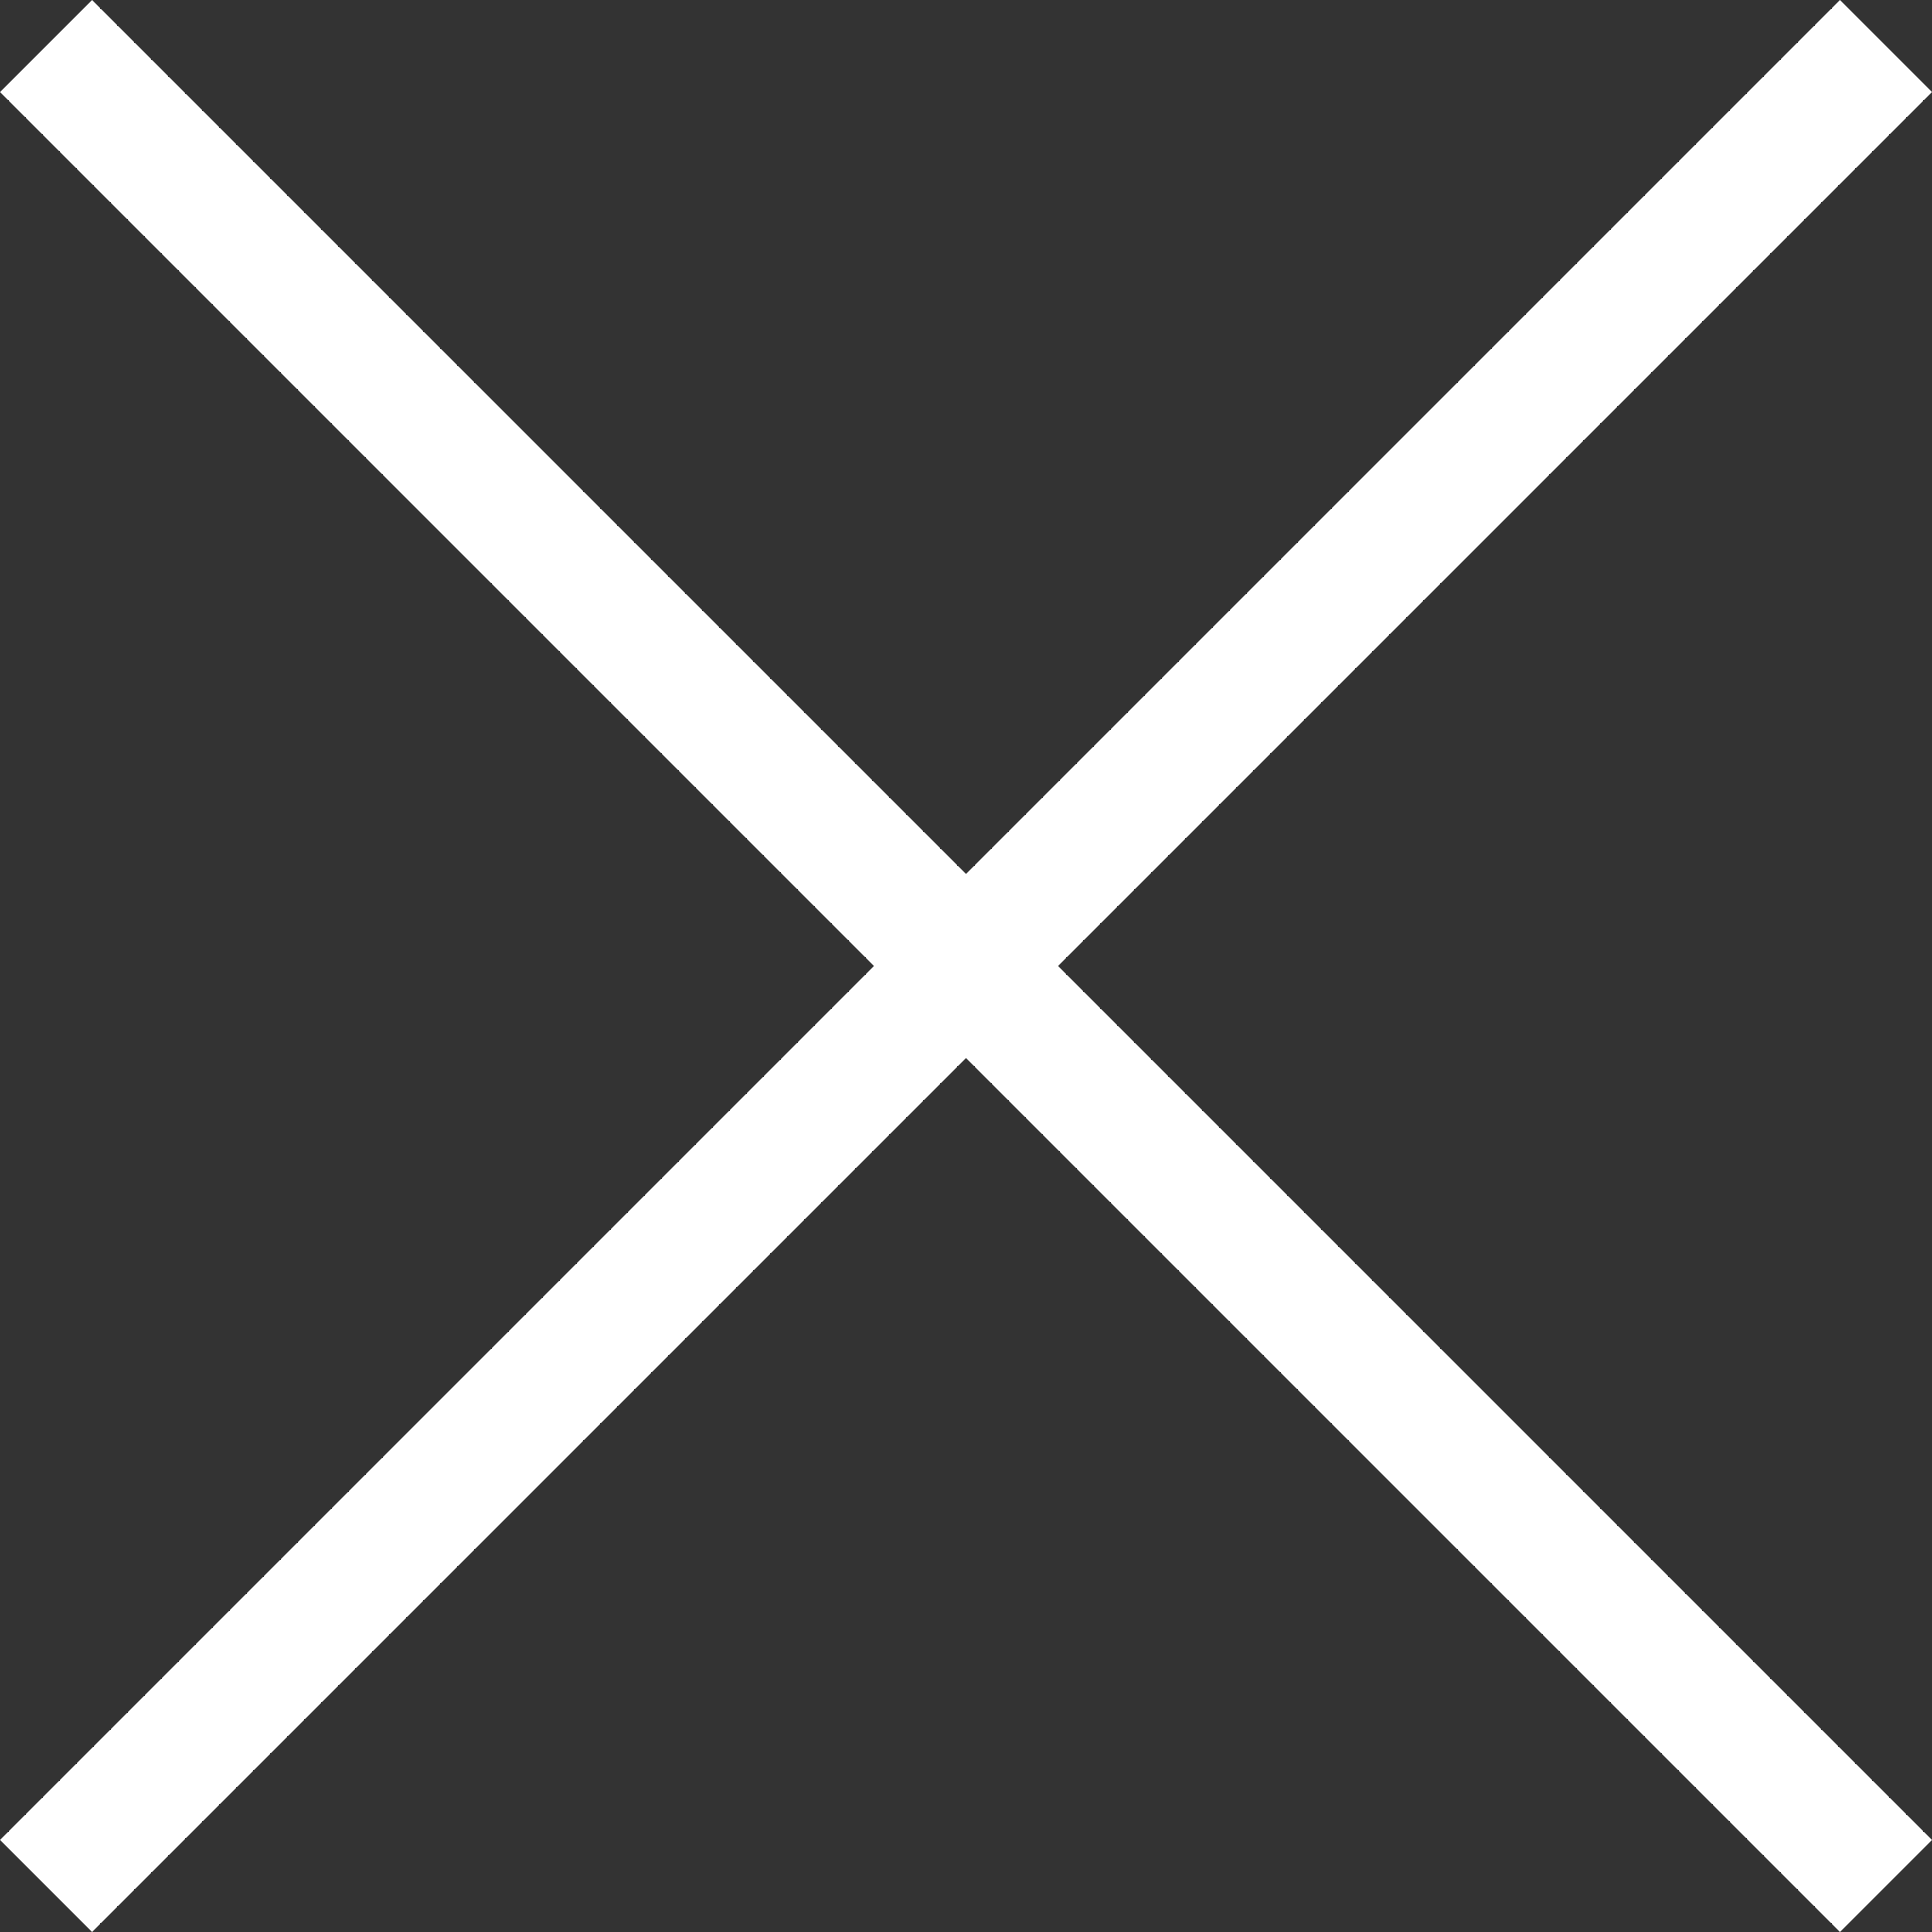
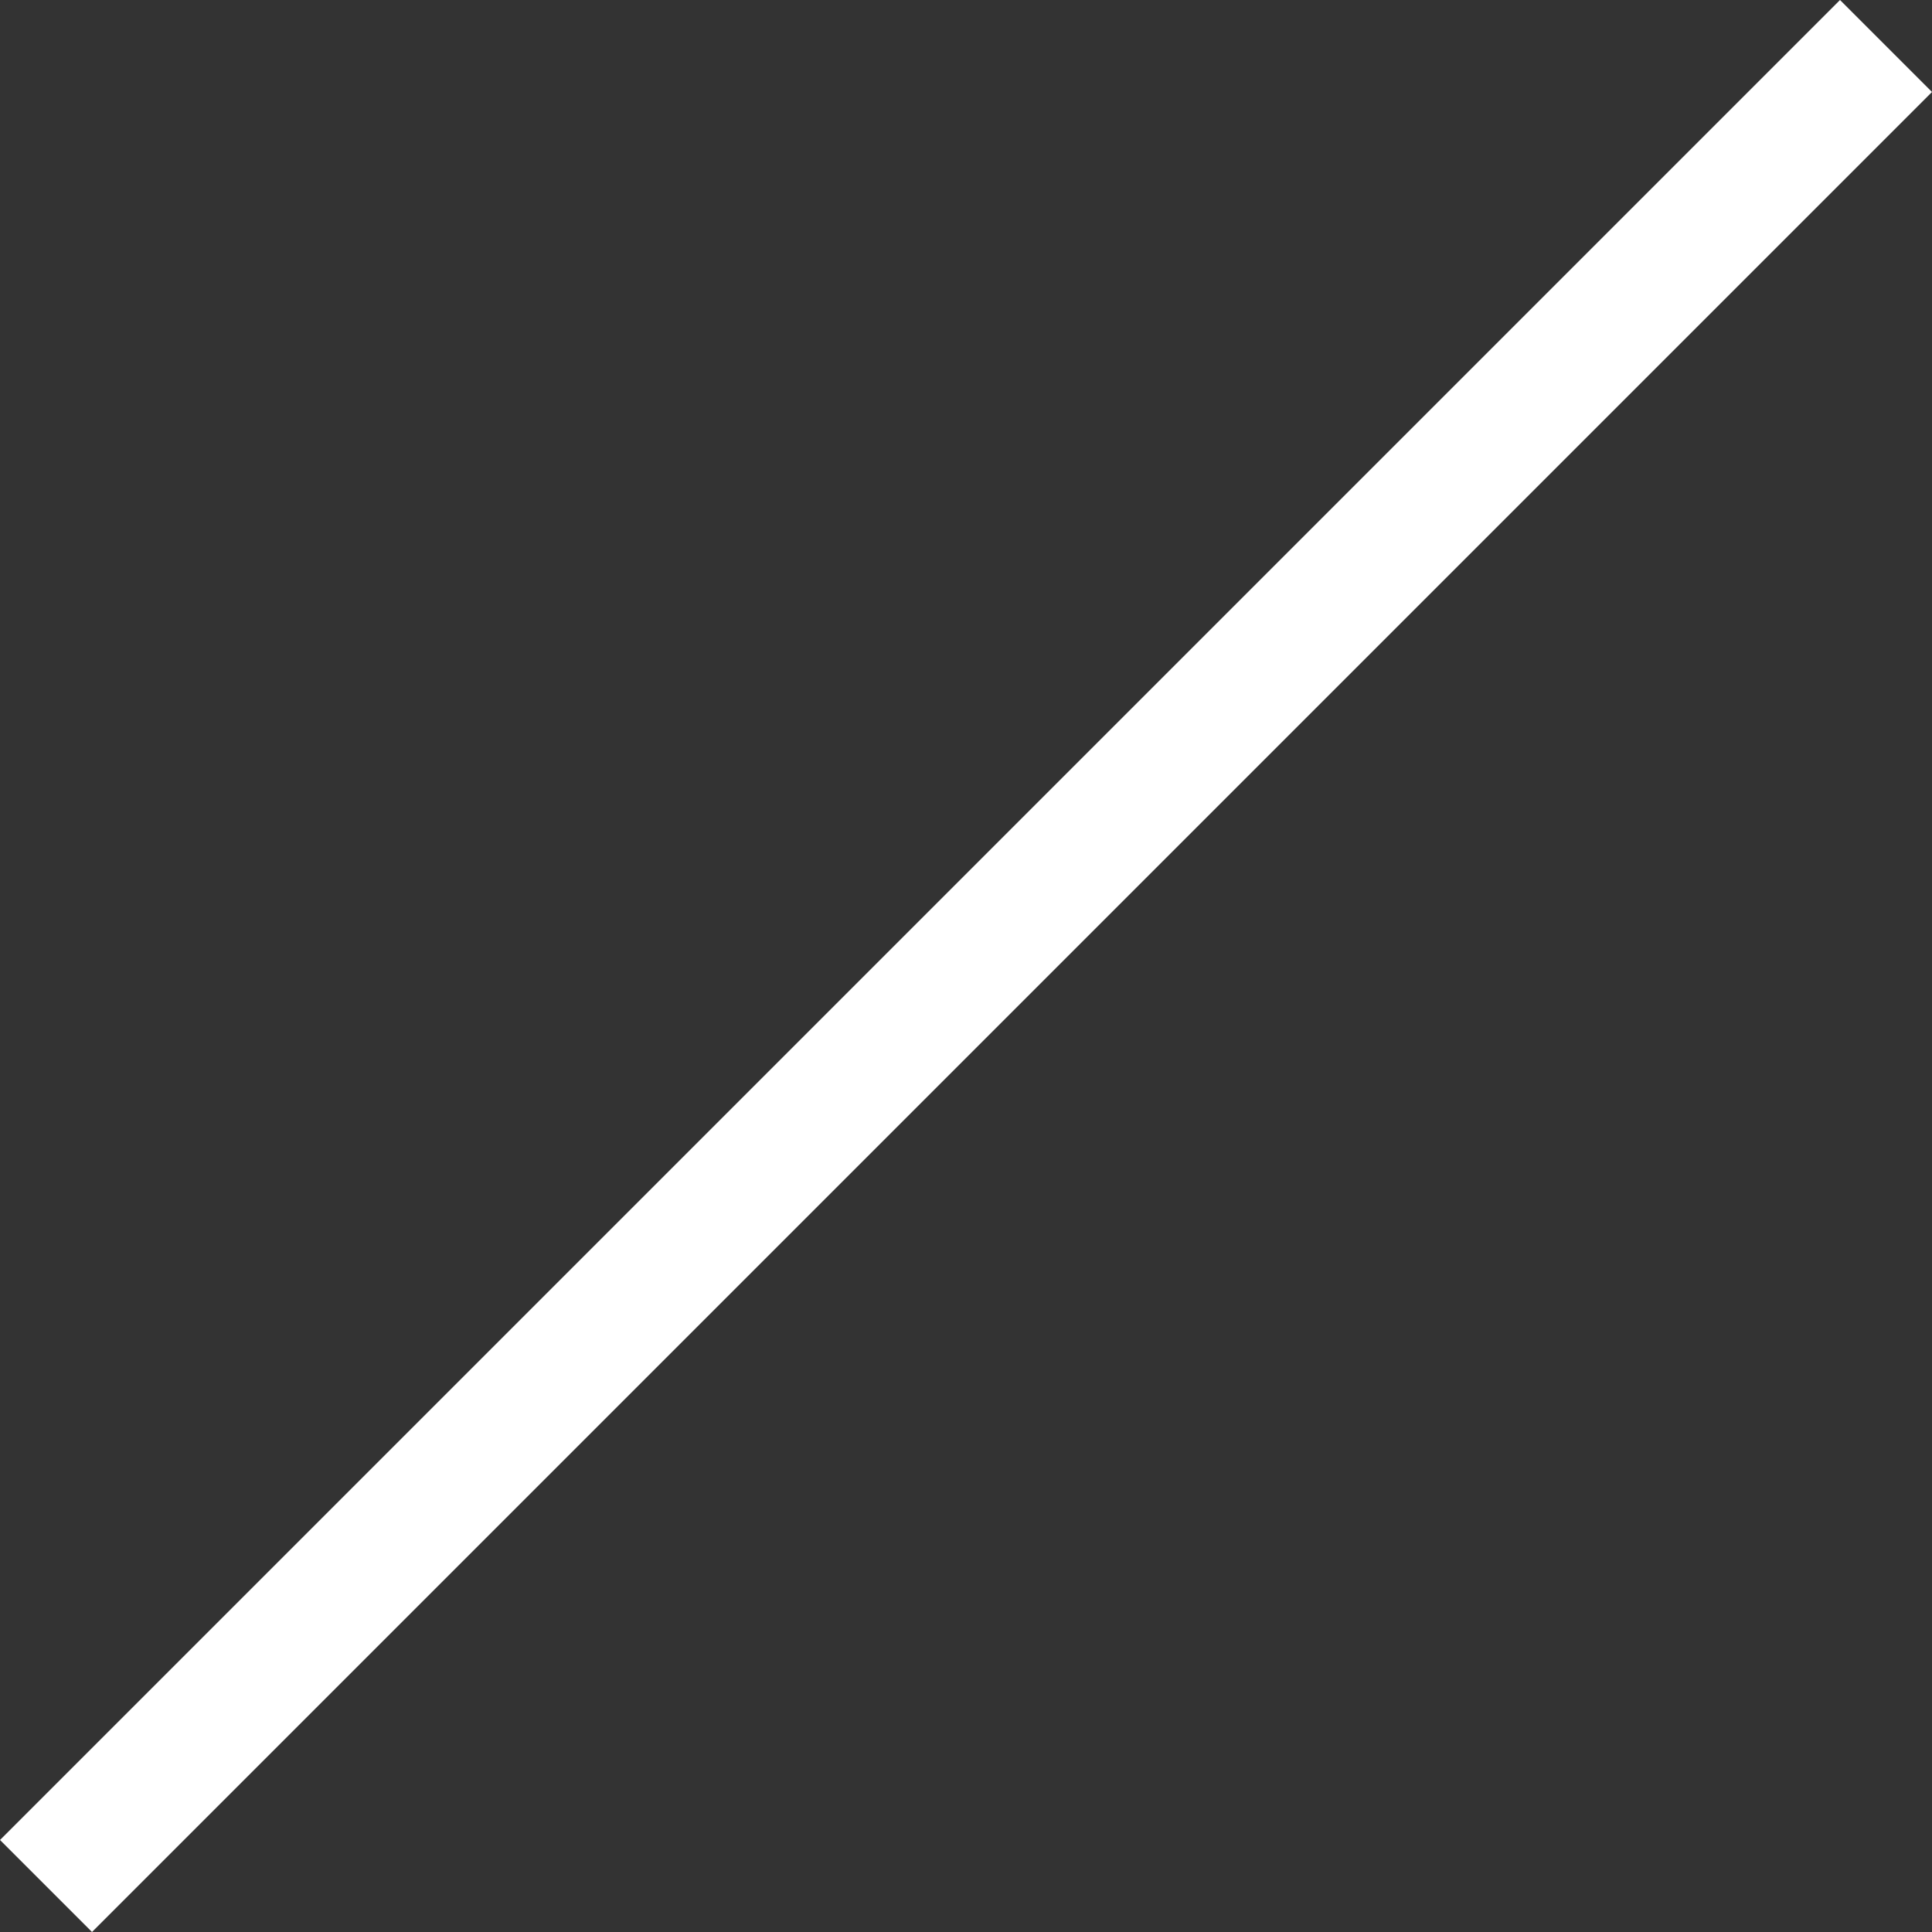
<svg xmlns="http://www.w3.org/2000/svg" width="44.548" height="44.548" viewBox="0 0 44.548 44.548">
  <rect x="0" y="0" width="44.548" height="44.548" fill="#333333" stroke="none" />
  <g id="Group_9" data-name="Group 9" transform="translate(-1823.207 -55.726)">
-     <path id="Path_17" data-name="Path 17" d="M1765.27,58.986h60" transform="translate(617.743 -1233.157) rotate(45)" fill="none" stroke="#fff" stroke-width="3" />
    <path id="Path_23" data-name="Path 23" d="M1765.27,58.986h60" transform="translate(534.324 1305.738) rotate(-45)" fill="none" stroke="#fff" stroke-width="3" />
  </g>
</svg>